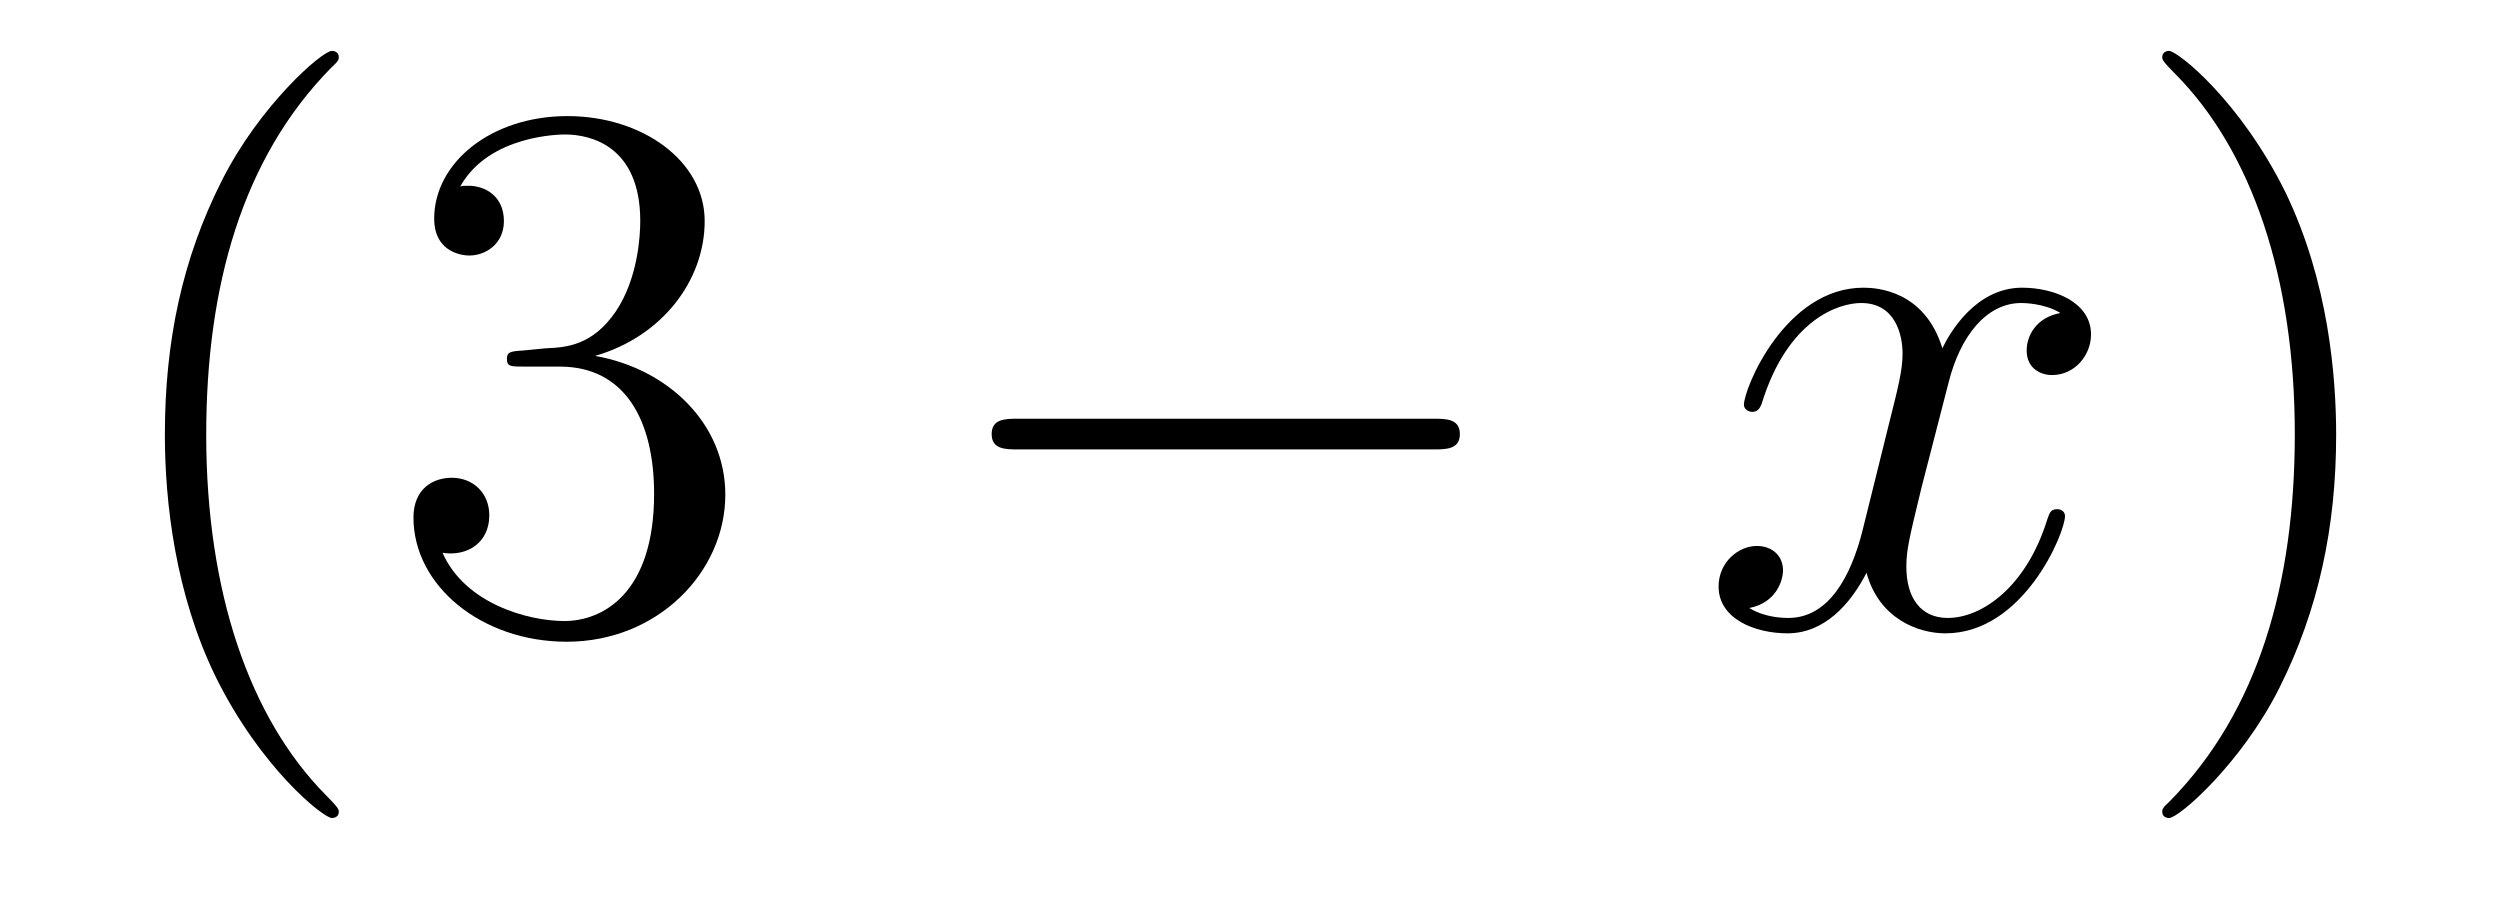
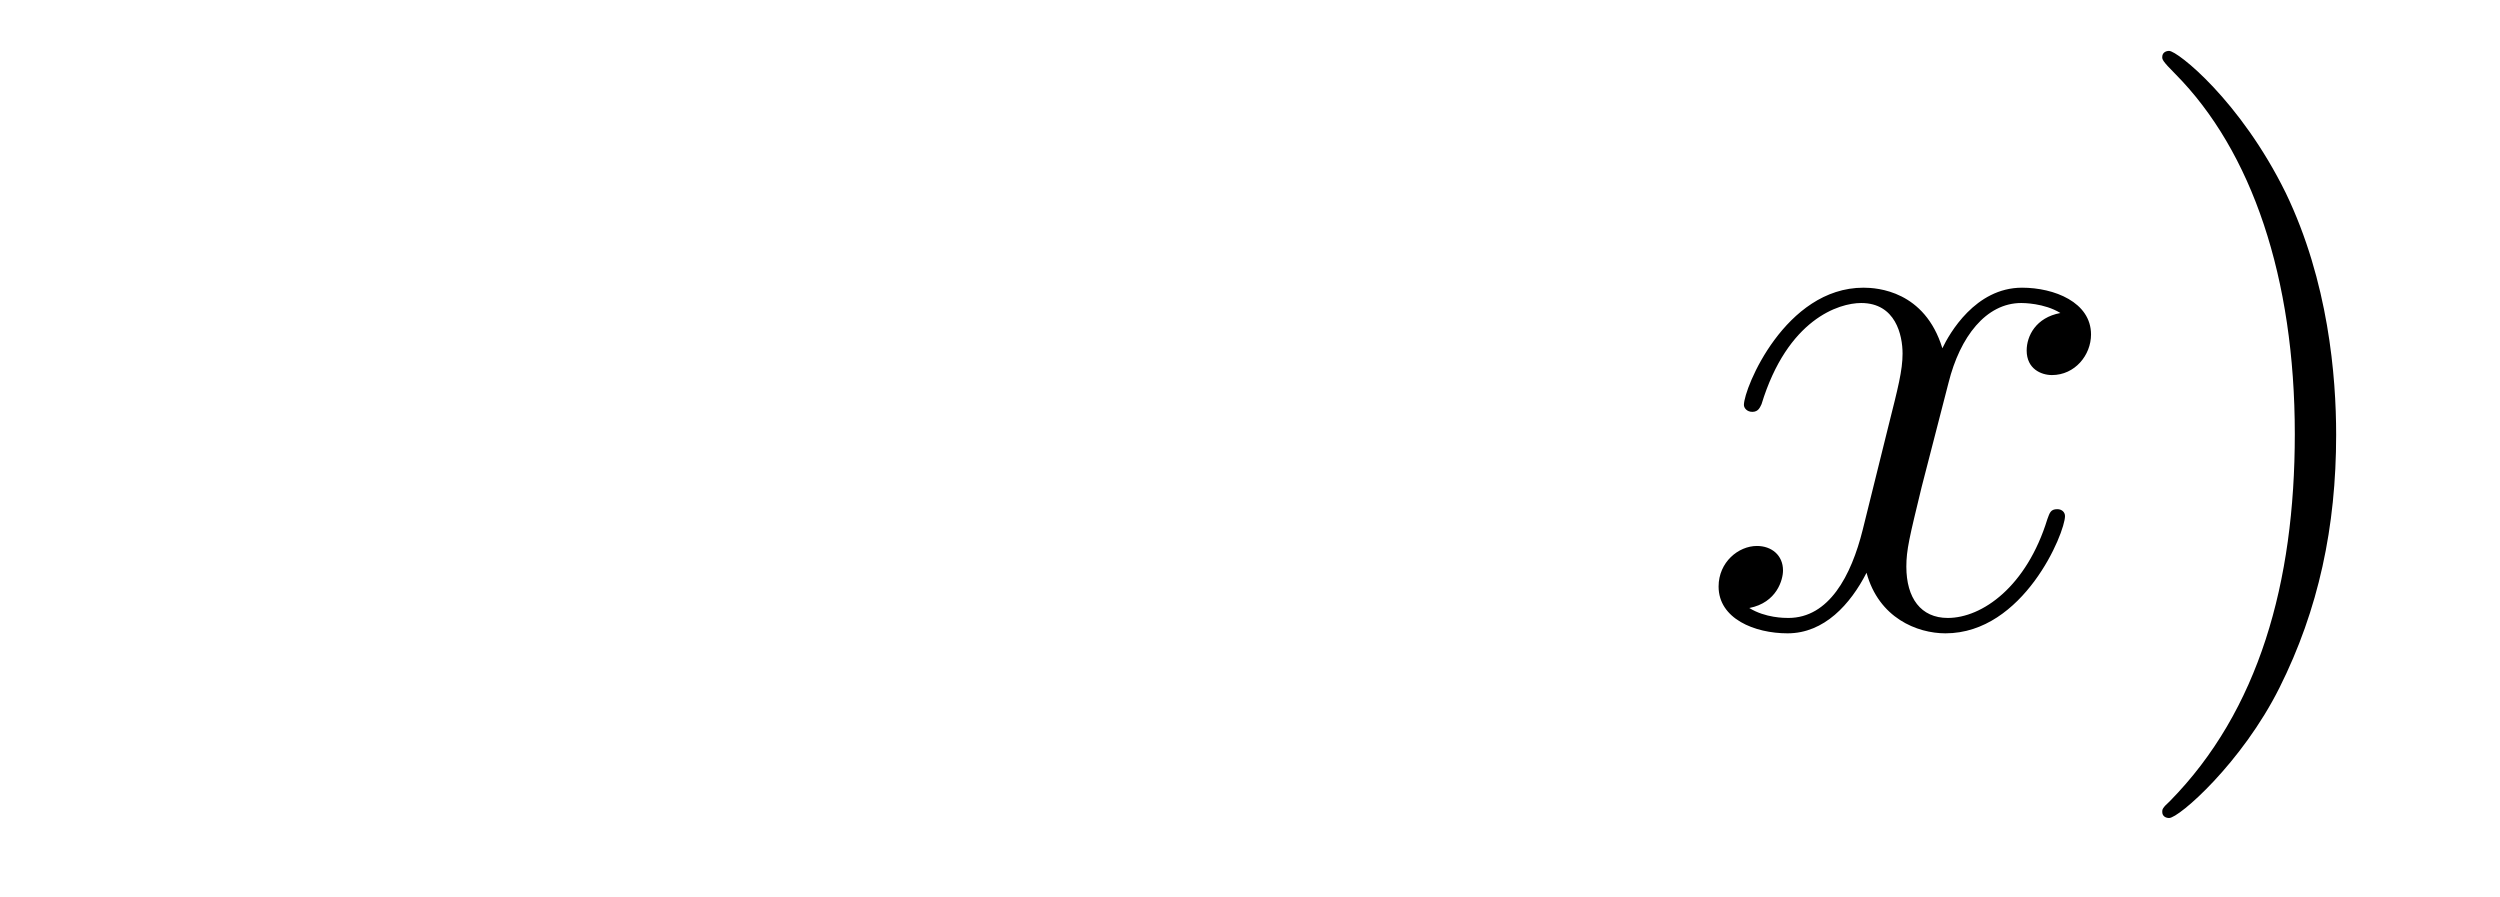
<svg xmlns="http://www.w3.org/2000/svg" height="14pt" version="1.1" viewBox="0 -14 39 14" width="39pt">
  <g id="page1">
    <g transform="matrix(1 0 0 1 -127 650)">
-       <path d="M132.285 -651.335C132.285 -651.371 132.285 -651.395 132.082 -651.598C130.887 -652.806 130.217 -654.778 130.217 -657.217C130.217 -659.536 130.779 -661.532 132.166 -662.943C132.285 -663.05 132.285 -663.074 132.285 -663.11C132.285 -663.182 132.225 -663.206 132.177 -663.206C132.022 -663.206 131.042 -662.345 130.456 -661.173C129.847 -659.966 129.572 -658.687 129.572 -657.217C129.572 -656.152 129.739 -654.73 130.36 -653.451C131.066 -652.017 132.046 -651.239 132.177 -651.239C132.225 -651.239 132.285 -651.263 132.285 -651.335ZM135.16 -658.532C134.956 -658.52 134.908 -658.507 134.908 -658.4C134.908 -658.281 134.968 -658.281 135.183 -658.281H135.733C136.749 -658.281 137.204 -657.444 137.204 -656.296C137.204 -654.73 136.391 -654.312 135.805 -654.312C135.231 -654.312 134.251 -654.587 133.904 -655.376C134.287 -655.316 134.633 -655.531 134.633 -655.961C134.633 -656.308 134.382 -656.547 134.048 -656.547C133.761 -656.547 133.45 -656.38 133.45 -655.926C133.45 -654.862 134.514 -653.989 135.841 -653.989C137.263 -653.989 138.315 -655.077 138.315 -656.284C138.315 -657.384 137.431 -658.245 136.283 -658.448C137.323 -658.747 137.993 -659.619 137.993 -660.552C137.993 -661.496 137.012 -662.189 135.853 -662.189C134.657 -662.189 133.773 -661.46 133.773 -660.588C133.773 -660.109 134.143 -660.014 134.323 -660.014C134.574 -660.014 134.861 -660.193 134.861 -660.552C134.861 -660.934 134.574 -661.102 134.311 -661.102C134.239 -661.102 134.215 -661.102 134.179 -661.09C134.633 -661.902 135.757 -661.902 135.817 -661.902C136.212 -661.902 136.988 -661.723 136.988 -660.552C136.988 -660.325 136.953 -659.655 136.606 -659.141C136.247 -658.615 135.841 -658.579 135.518 -658.567L135.16 -658.532Z" fill-rule="evenodd" />
-       <path d="M149.355 -656.989C149.558 -656.989 149.774 -656.989 149.774 -657.228C149.774 -657.468 149.558 -657.468 149.355 -657.468H142.888C142.685 -657.468 142.47 -657.468 142.47 -657.228C142.47 -656.989 142.685 -656.989 142.888 -656.989H149.355Z" fill-rule="evenodd" />
      <path d="M159.142 -659.117C158.76 -659.046 158.616 -658.759 158.616 -658.532C158.616 -658.245 158.843 -658.149 159.01 -658.149C159.369 -658.149 159.62 -658.46 159.62 -658.782C159.62 -659.285 159.046 -659.512 158.544 -659.512C157.815 -659.512 157.409 -658.794 157.301 -658.567C157.026 -659.464 156.285 -659.512 156.07 -659.512C154.851 -659.512 154.205 -657.946 154.205 -657.683C154.205 -657.635 154.253 -657.575 154.336 -657.575C154.432 -657.575 154.456 -657.647 154.48 -657.695C154.886 -659.022 155.687 -659.273 156.034 -659.273C156.572 -659.273 156.68 -658.771 156.68 -658.484C156.68 -658.221 156.608 -657.946 156.464 -657.372L156.058 -655.734C155.879 -655.017 155.532 -654.36 154.898 -654.36C154.839 -654.36 154.54 -654.36 154.289 -654.515C154.719 -654.599 154.815 -654.957 154.815 -655.101C154.815 -655.34 154.635 -655.483 154.408 -655.483C154.121 -655.483 153.81 -655.232 153.81 -654.85C153.81 -654.348 154.372 -654.12 154.886 -654.12C155.46 -654.12 155.867 -654.575 156.118 -655.065C156.309 -654.36 156.907 -654.12 157.349 -654.12C158.568 -654.12 159.214 -655.687 159.214 -655.949C159.214 -656.009 159.166 -656.057 159.094 -656.057C158.987 -656.057 158.975 -655.997 158.939 -655.902C158.616 -654.85 157.923 -654.36 157.385 -654.36C156.966 -654.36 156.739 -654.67 156.739 -655.16C156.739 -655.423 156.787 -655.615 156.978 -656.404L157.397 -658.029C157.576 -658.747 157.982 -659.273 158.532 -659.273C158.556 -659.273 158.891 -659.273 159.142 -659.117Z" fill-rule="evenodd" />
      <path d="M163.444 -657.217C163.444 -658.125 163.325 -659.607 162.656 -660.994C161.95 -662.428 160.97 -663.206 160.838 -663.206C160.791 -663.206 160.731 -663.182 160.731 -663.11C160.731 -663.074 160.731 -663.05 160.934 -662.847C162.13 -661.64 162.799 -659.667 162.799 -657.228C162.799 -654.909 162.237 -652.913 160.85 -651.502C160.731 -651.395 160.731 -651.371 160.731 -651.335C160.731 -651.263 160.791 -651.239 160.838 -651.239C160.994 -651.239 161.974 -652.1 162.56 -653.272C163.17 -654.491 163.444 -655.782 163.444 -657.217Z" fill-rule="evenodd" />
    </g>
  </g>
</svg>